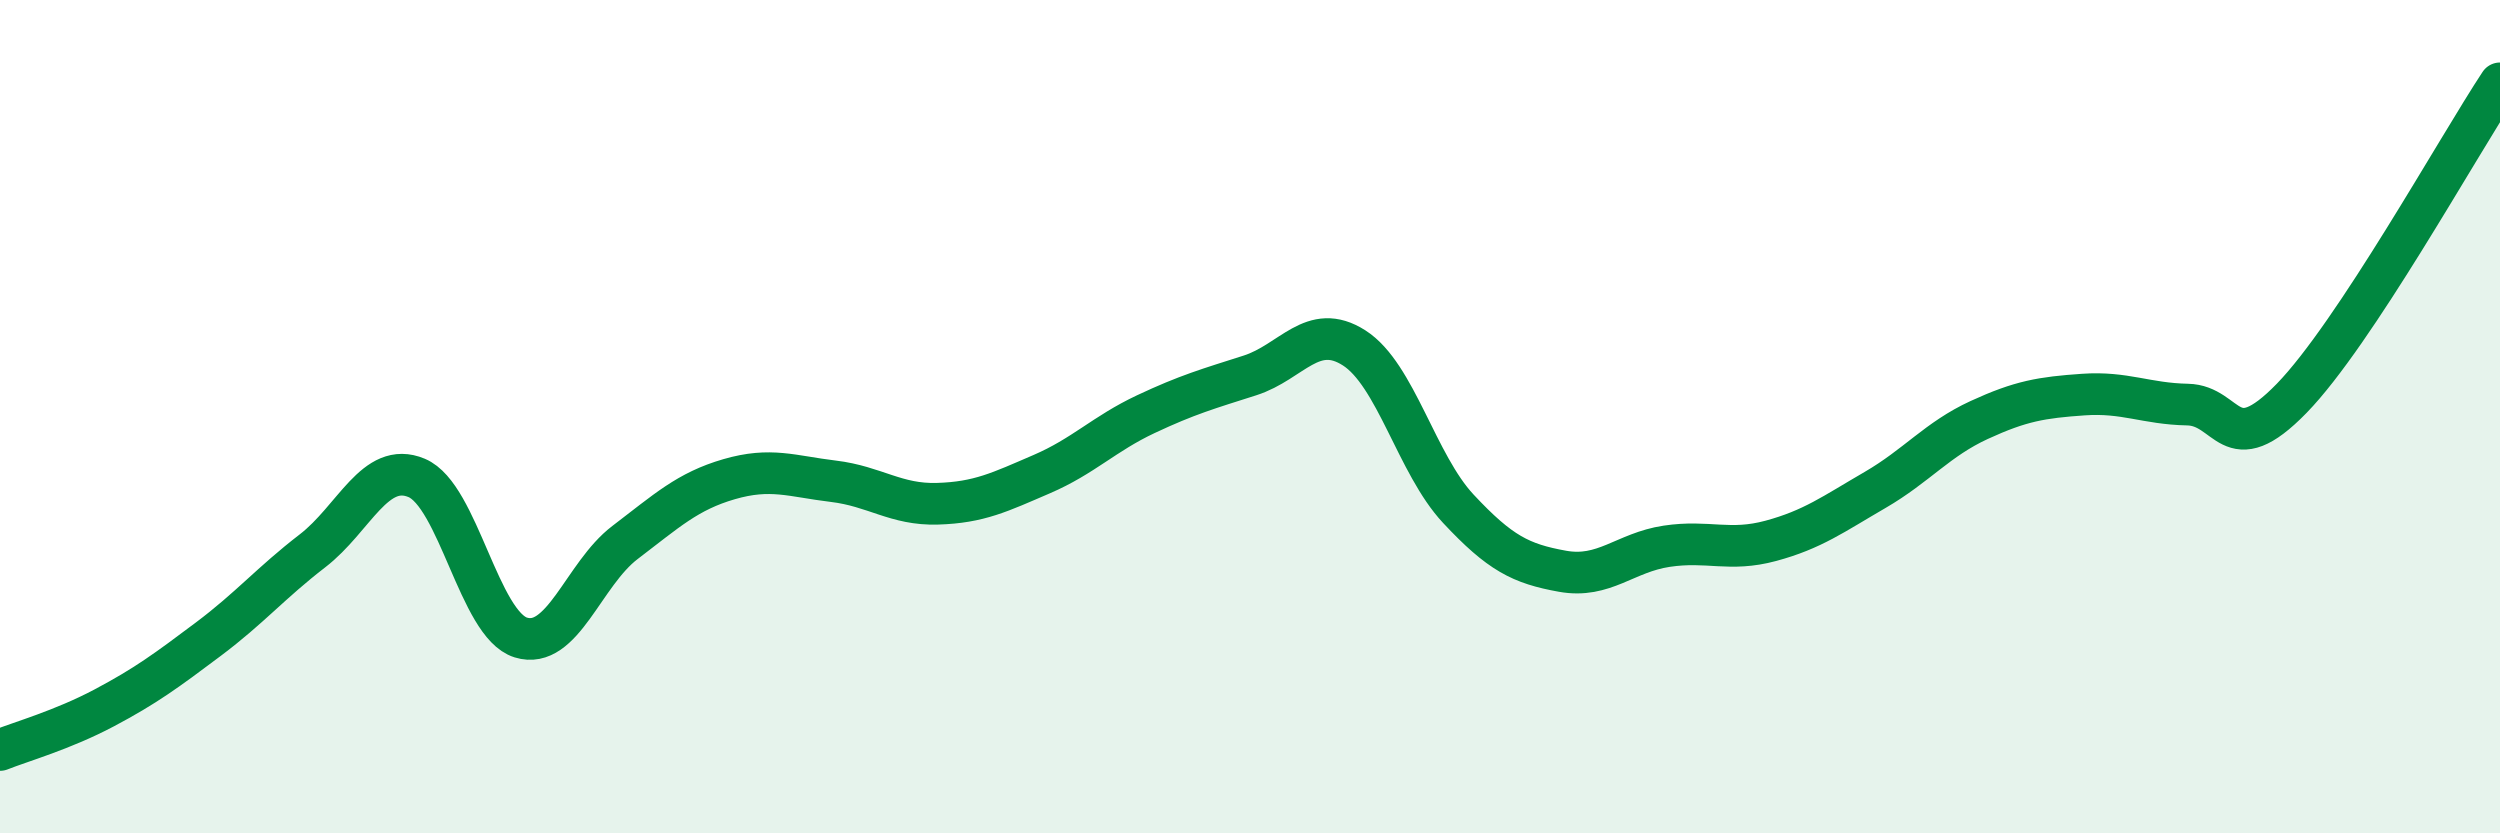
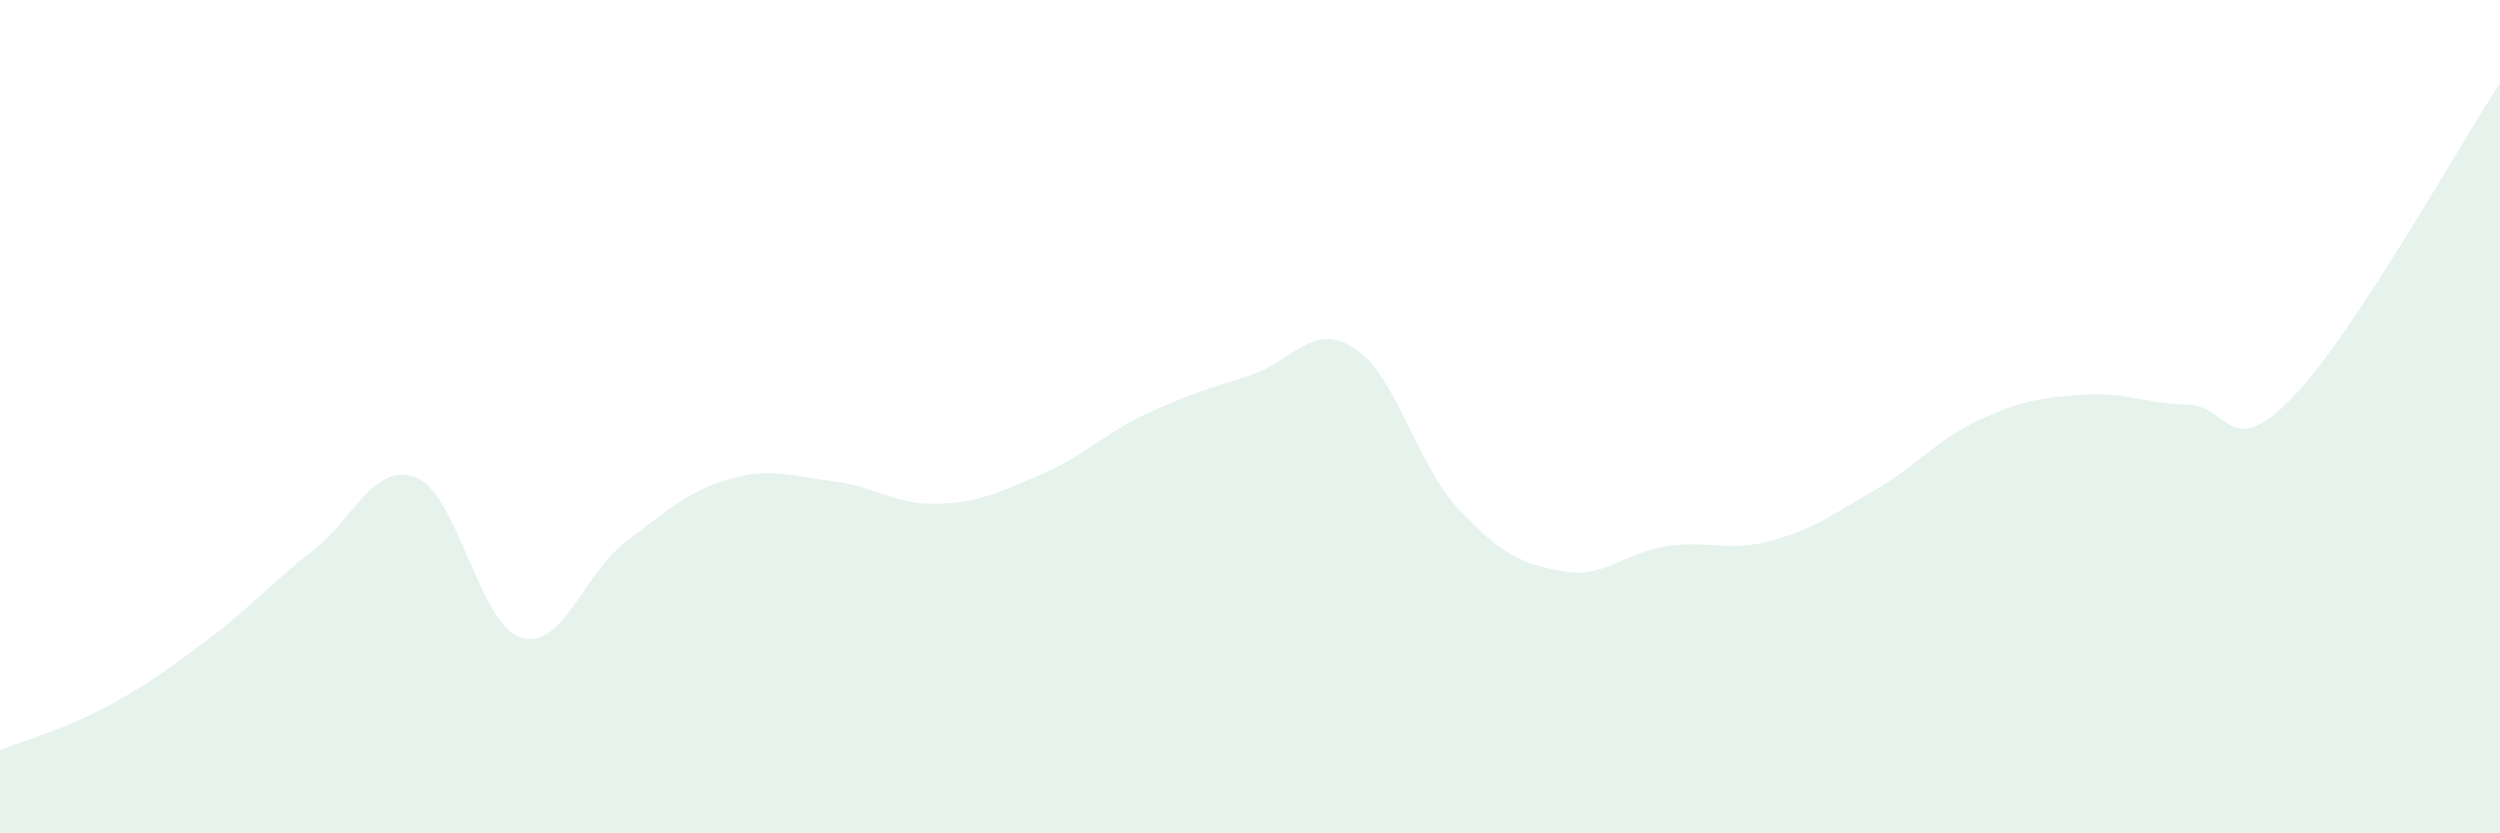
<svg xmlns="http://www.w3.org/2000/svg" width="60" height="20" viewBox="0 0 60 20">
  <path d="M 0,18 C 0.5,17.8 1.5,17.52 2.5,16.99 C 3.5,16.46 4,16.09 5,15.34 C 6,14.59 6.5,13.99 7.5,13.22 C 8.5,12.45 9,11.05 10,11.47 C 11,11.89 11.5,14.99 12.5,15.3 C 13.5,15.61 14,13.78 15,13.02 C 16,12.26 16.5,11.79 17.5,11.5 C 18.5,11.21 19,11.43 20,11.55 C 21,11.67 21.5,12.12 22.5,12.09 C 23.5,12.06 24,11.81 25,11.38 C 26,10.95 26.5,10.41 27.5,9.94 C 28.5,9.47 29,9.33 30,9.01 C 31,8.69 31.5,7.71 32.5,8.35 C 33.5,8.99 34,11.14 35,12.21 C 36,13.28 36.5,13.53 37.5,13.71 C 38.5,13.89 39,13.26 40,13.11 C 41,12.96 41.5,13.25 42.5,12.98 C 43.5,12.71 44,12.34 45,11.76 C 46,11.18 46.5,10.54 47.5,10.08 C 48.5,9.62 49,9.54 50,9.47 C 51,9.4 51.5,9.69 52.5,9.71 C 53.5,9.73 53.5,11.1 55,9.56 C 56.5,8.02 59,3.51 60,2L60 20L0 20Z" fill="#008740" opacity="0.1" stroke-linecap="round" stroke-linejoin="round" />
-   <path d="M 0,18 C 0.5,17.8 1.5,17.52 2.5,16.99 C 3.5,16.46 4,16.09 5,15.34 C 6,14.59 6.5,13.99 7.5,13.22 C 8.5,12.45 9,11.05 10,11.47 C 11,11.89 11.5,14.99 12.5,15.3 C 13.5,15.61 14,13.78 15,13.02 C 16,12.26 16.5,11.79 17.5,11.5 C 18.5,11.21 19,11.43 20,11.55 C 21,11.67 21.5,12.12 22.5,12.09 C 23.5,12.06 24,11.81 25,11.38 C 26,10.95 26.5,10.41 27.5,9.94 C 28.5,9.47 29,9.33 30,9.01 C 31,8.69 31.5,7.71 32.5,8.35 C 33.5,8.99 34,11.14 35,12.21 C 36,13.28 36.5,13.53 37.5,13.71 C 38.5,13.89 39,13.26 40,13.11 C 41,12.96 41.5,13.25 42.5,12.98 C 43.5,12.71 44,12.34 45,11.76 C 46,11.18 46.5,10.54 47.5,10.08 C 48.5,9.62 49,9.54 50,9.47 C 51,9.4 51.5,9.69 52.5,9.71 C 53.5,9.73 53.5,11.1 55,9.56 C 56.5,8.02 59,3.51 60,2" stroke="#008740" stroke-width="1" fill="none" stroke-linecap="round" stroke-linejoin="round" />
</svg>